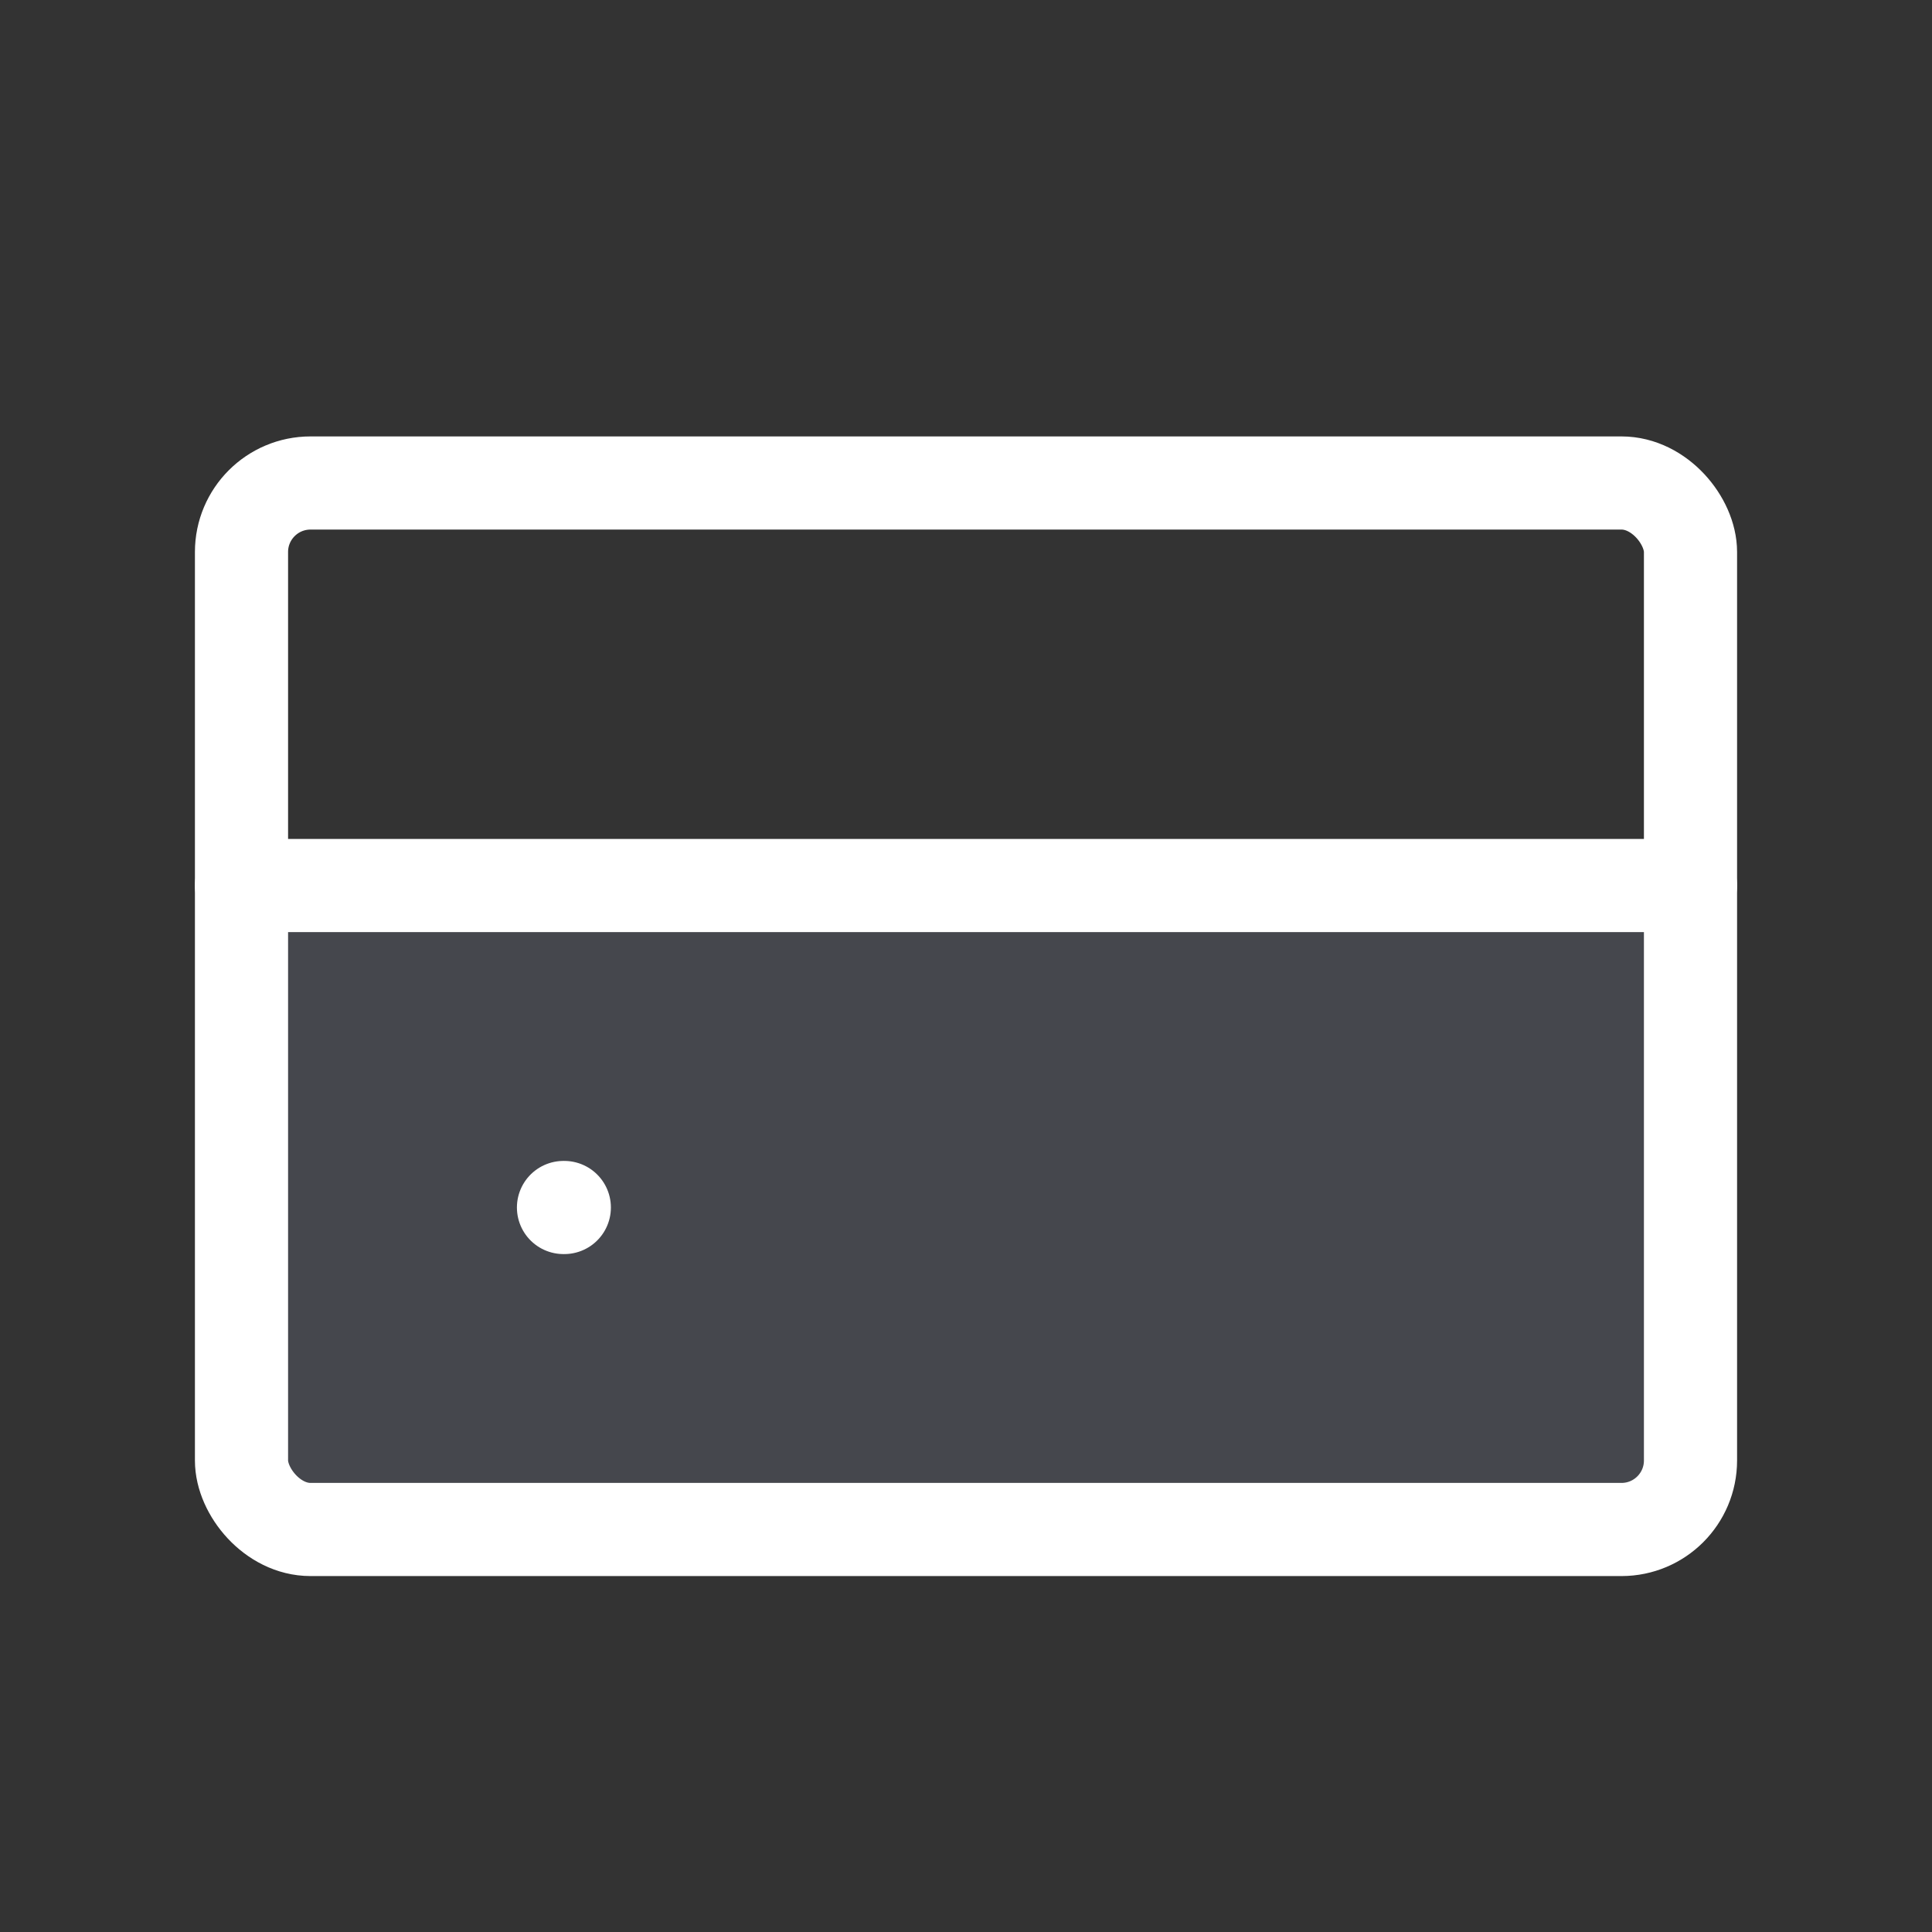
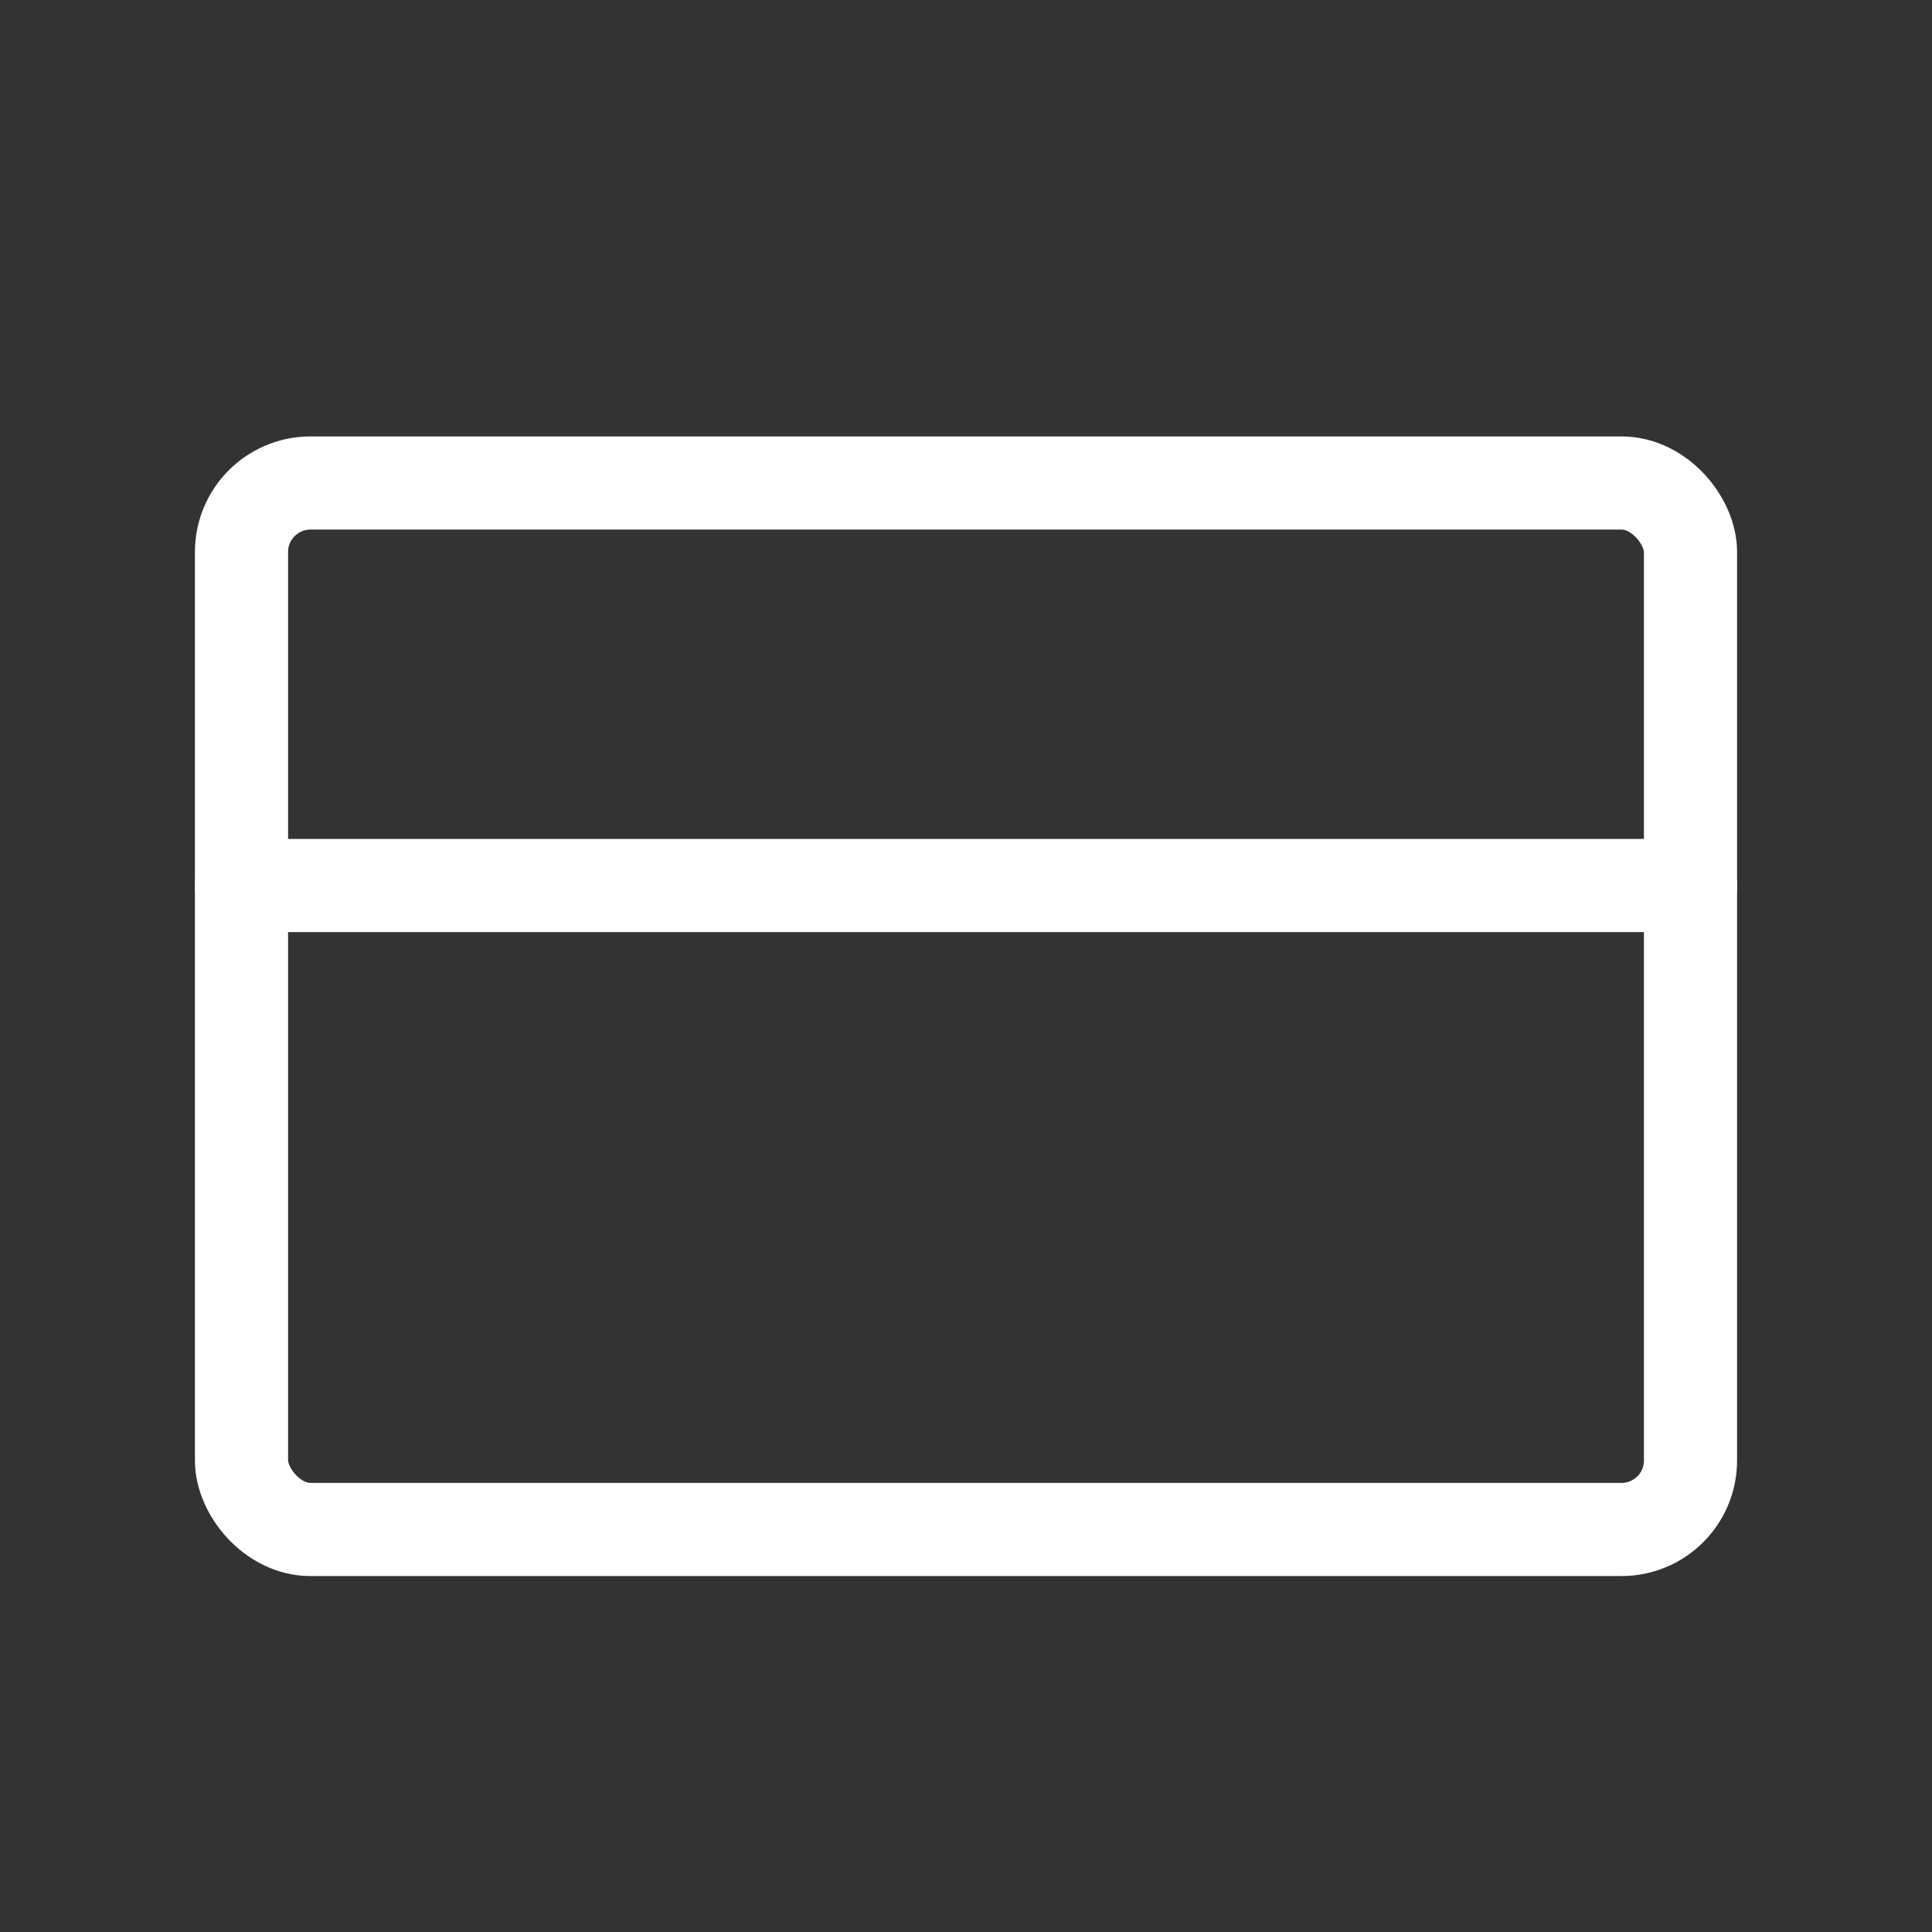
<svg xmlns="http://www.w3.org/2000/svg" width="56" height="56" viewBox="0 0 56 56" fill="none">
  <rect x="0" y="0" width="56" height="56" fill="#333333" stroke="none" />
-   <path d="M7 25.667H49V40.333C49 42.219 49 43.162 48.414 43.748C47.828 44.333 46.886 44.333 45 44.333H11C9.114 44.333 8.172 44.333 7.586 43.748C7 43.162 7 42.219 7 40.333V25.667Z" fill="#7E869E" fill-opacity="0.25" />
  <rect x="7" y="14" width="42" height="30.333" rx="2" stroke="white" stroke-width="2.7" />
-   <path d="M16.333 35H16.357" stroke="white" stroke-width="2.7" stroke-linecap="round" />
  <path d="M7 25.667L49 25.667" stroke="white" stroke-width="2.7" stroke-linecap="round" />
</svg>